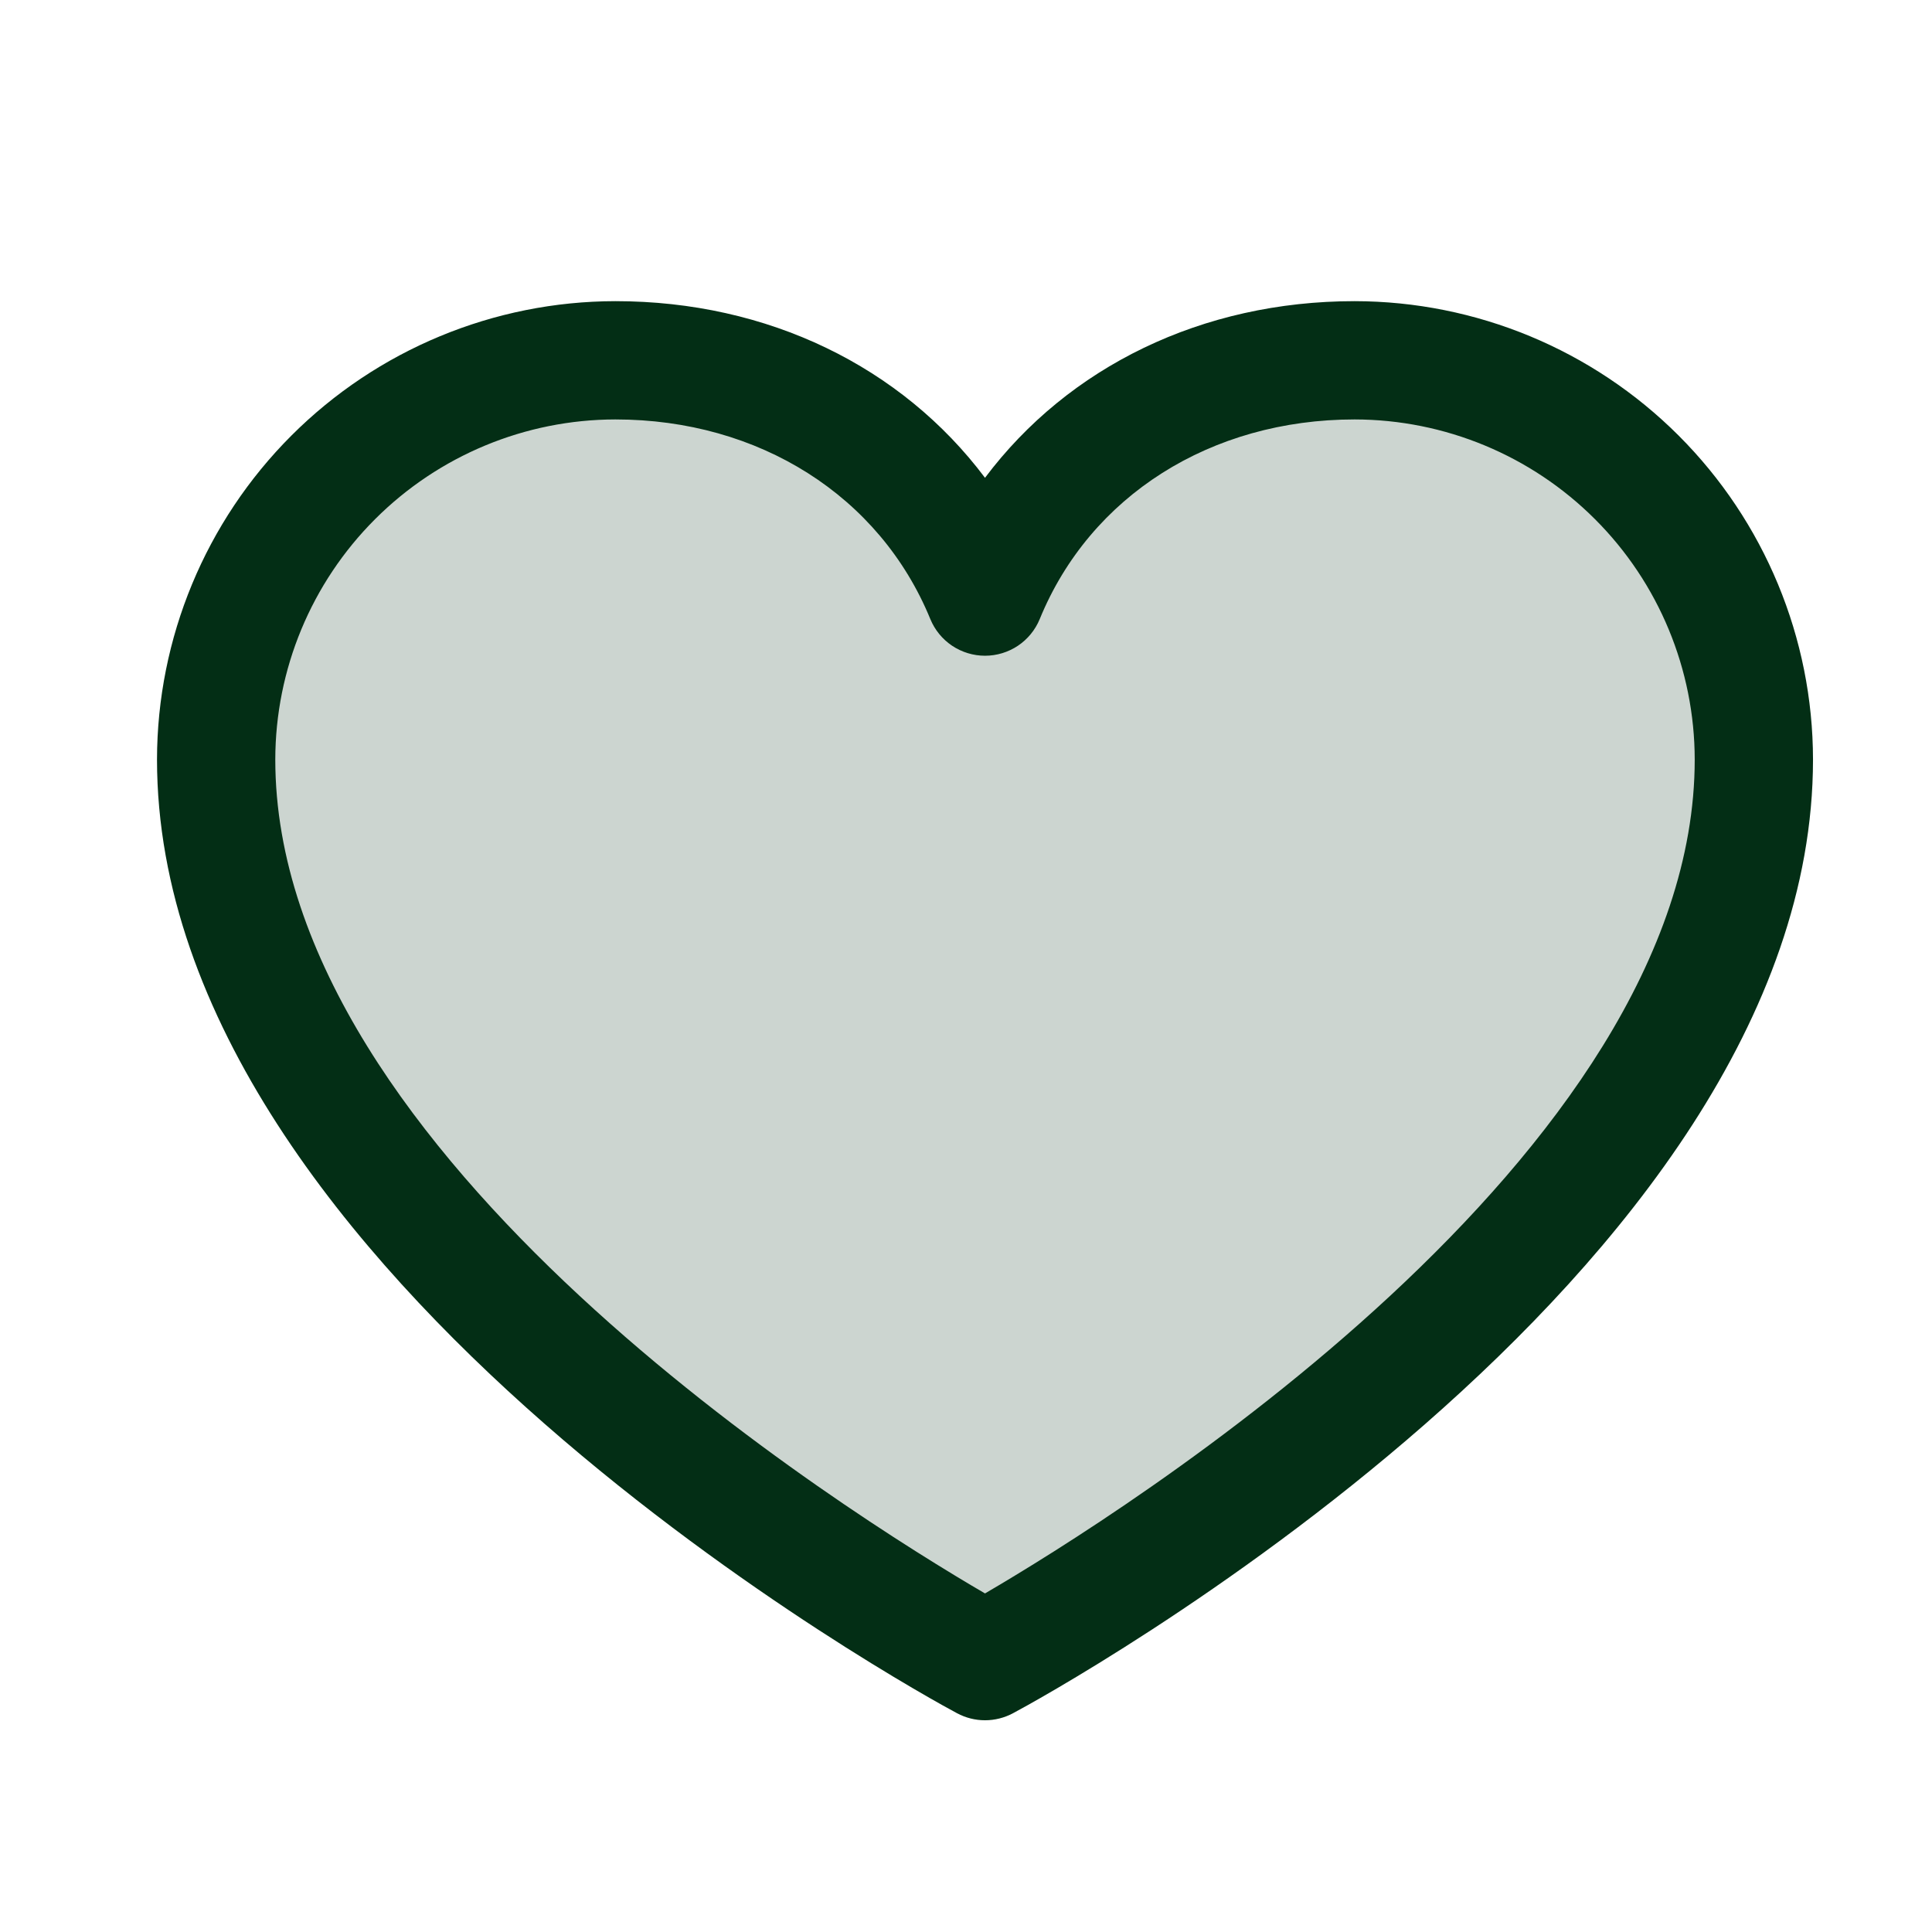
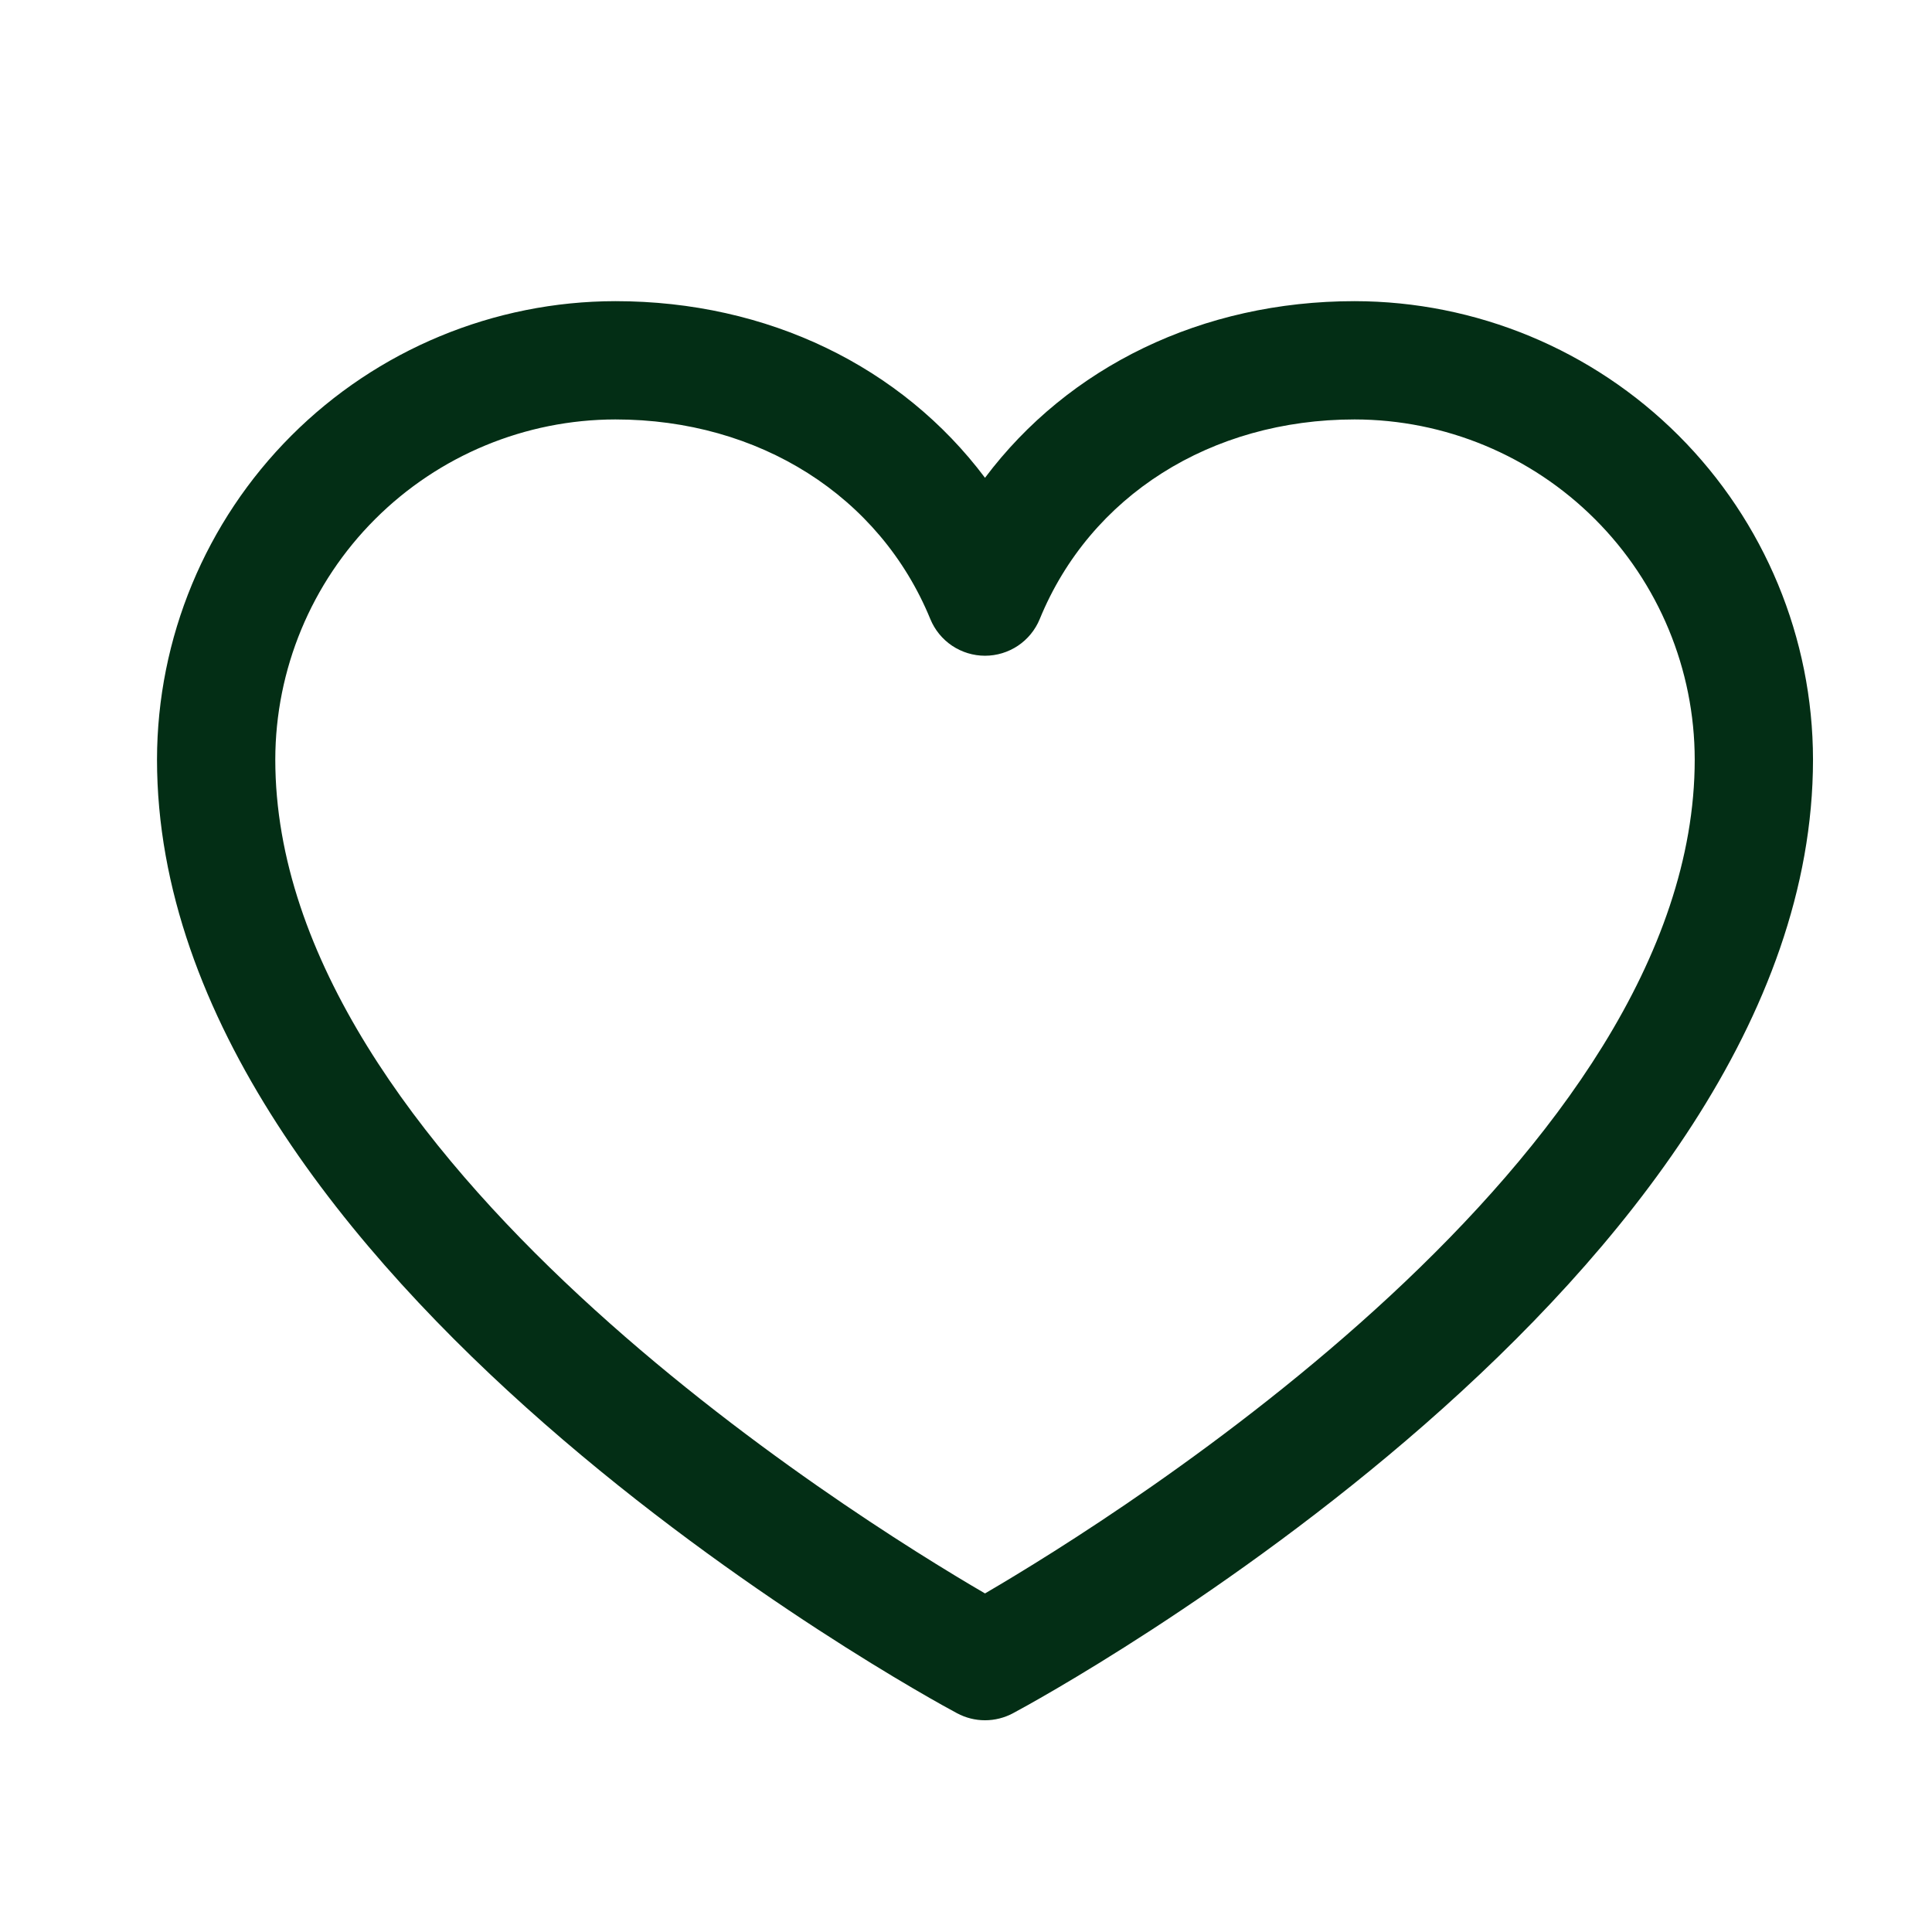
<svg xmlns="http://www.w3.org/2000/svg" width="49" height="49" viewBox="0 0 49 49" fill="none">
-   <path opacity="0.2" d="M44.482 19.263C44.482 31.638 24.982 42.138 24.982 42.138C24.982 42.138 5.482 31.638 5.482 19.263C5.482 16.578 6.549 14.002 8.448 12.104C10.347 10.205 12.922 9.138 15.607 9.138C19.843 9.138 23.471 11.446 24.982 15.138C26.494 11.446 30.122 9.138 34.357 9.138C37.043 9.138 39.618 10.205 41.517 12.104C43.416 14.002 44.482 16.578 44.482 19.263Z" fill="#032E15" />
  <path d="M34.357 7.638C30.485 7.638 27.096 9.303 24.982 12.118C22.869 9.303 19.479 7.638 15.607 7.638C12.525 7.642 9.57 8.868 7.391 11.047C5.212 13.226 3.986 16.181 3.982 19.263C3.982 32.388 23.443 43.012 24.272 43.451C24.49 43.568 24.734 43.63 24.982 43.63C25.23 43.63 25.475 43.568 25.693 43.451C26.522 43.012 45.982 32.388 45.982 19.263C45.979 16.181 44.753 13.226 42.574 11.047C40.394 8.868 37.44 7.642 34.357 7.638ZM24.982 40.413C21.559 38.418 6.982 29.33 6.982 19.263C6.985 16.977 7.895 14.784 9.512 13.168C11.129 11.551 13.321 10.641 15.607 10.638C19.254 10.638 22.316 12.581 23.595 15.701C23.708 15.976 23.9 16.211 24.147 16.377C24.394 16.542 24.685 16.631 24.982 16.631C25.28 16.631 25.571 16.542 25.818 16.377C26.065 16.211 26.257 15.976 26.37 15.701C27.649 12.575 30.71 10.638 34.357 10.638C36.644 10.641 38.836 11.551 40.453 13.168C42.07 14.784 42.979 16.977 42.982 19.263C42.982 29.315 28.402 38.416 24.982 40.413Z" fill="#032E15" />
</svg>